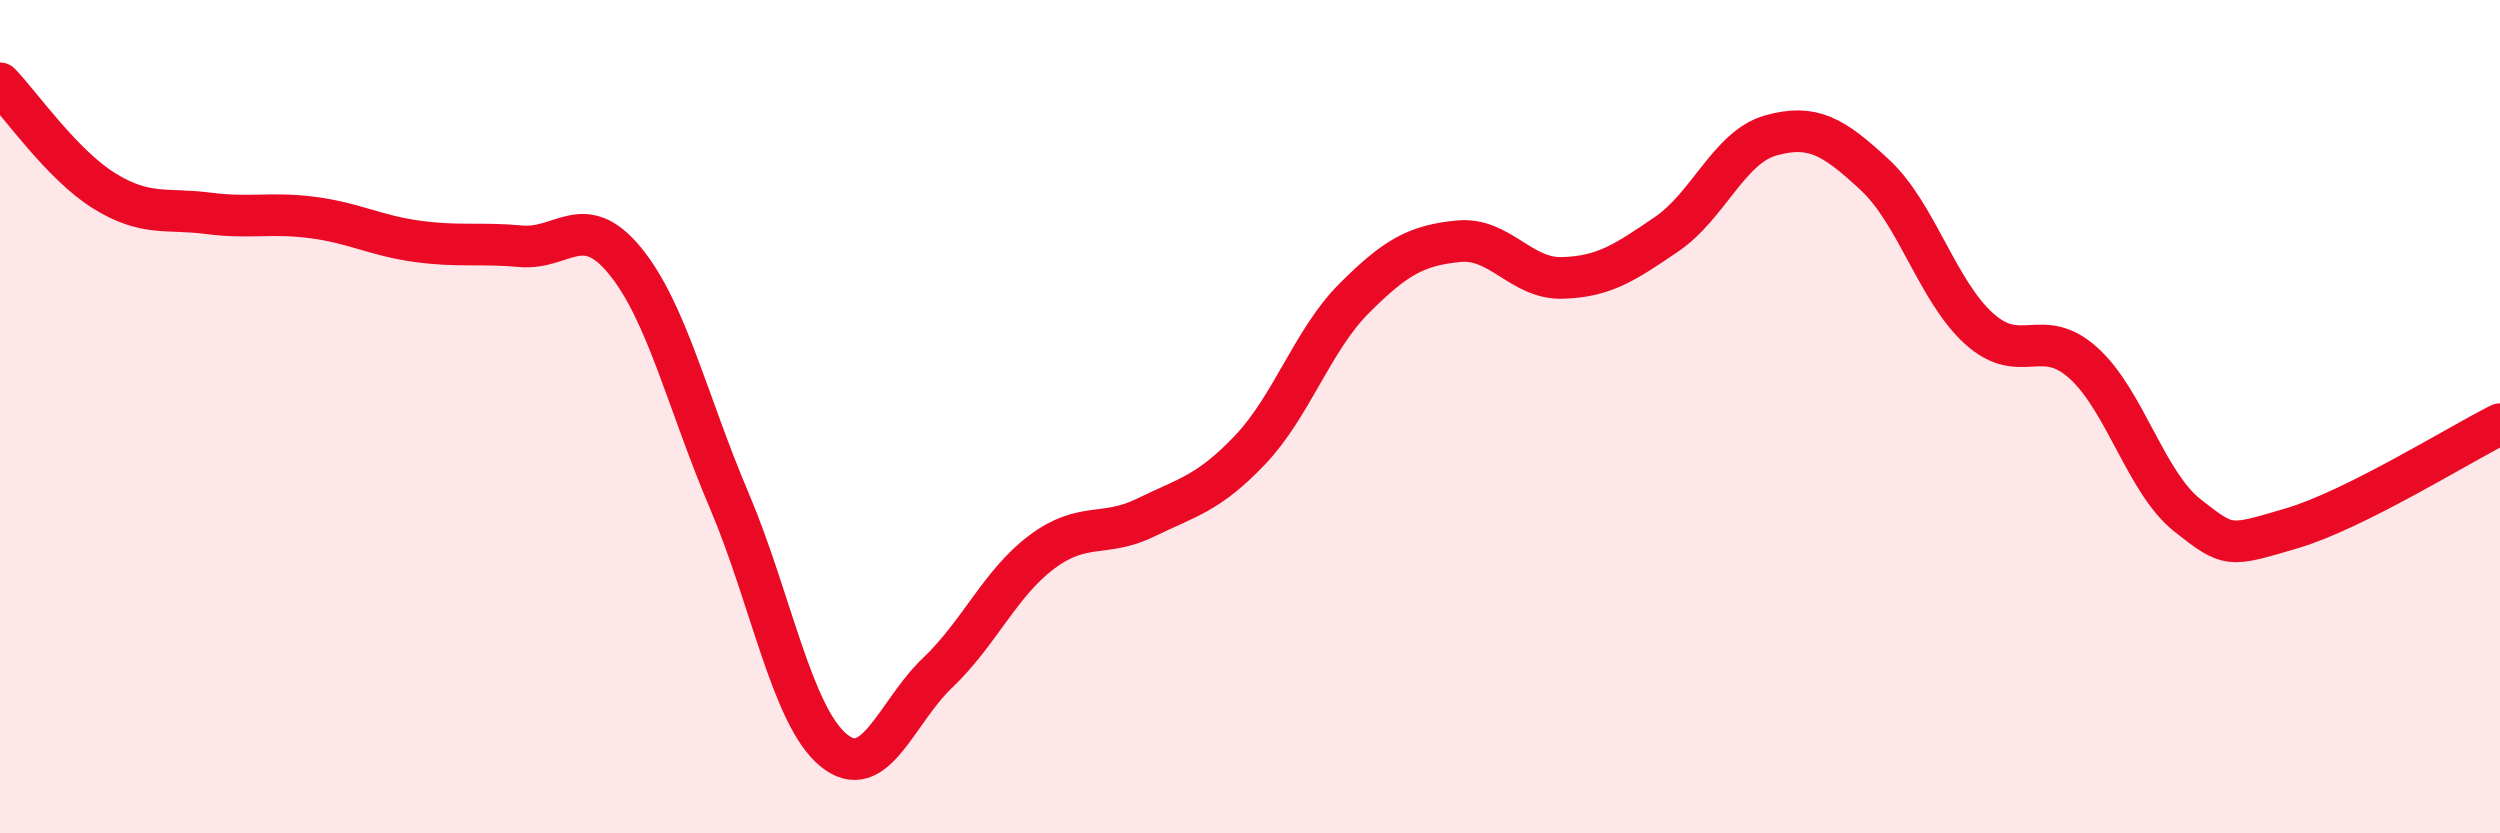
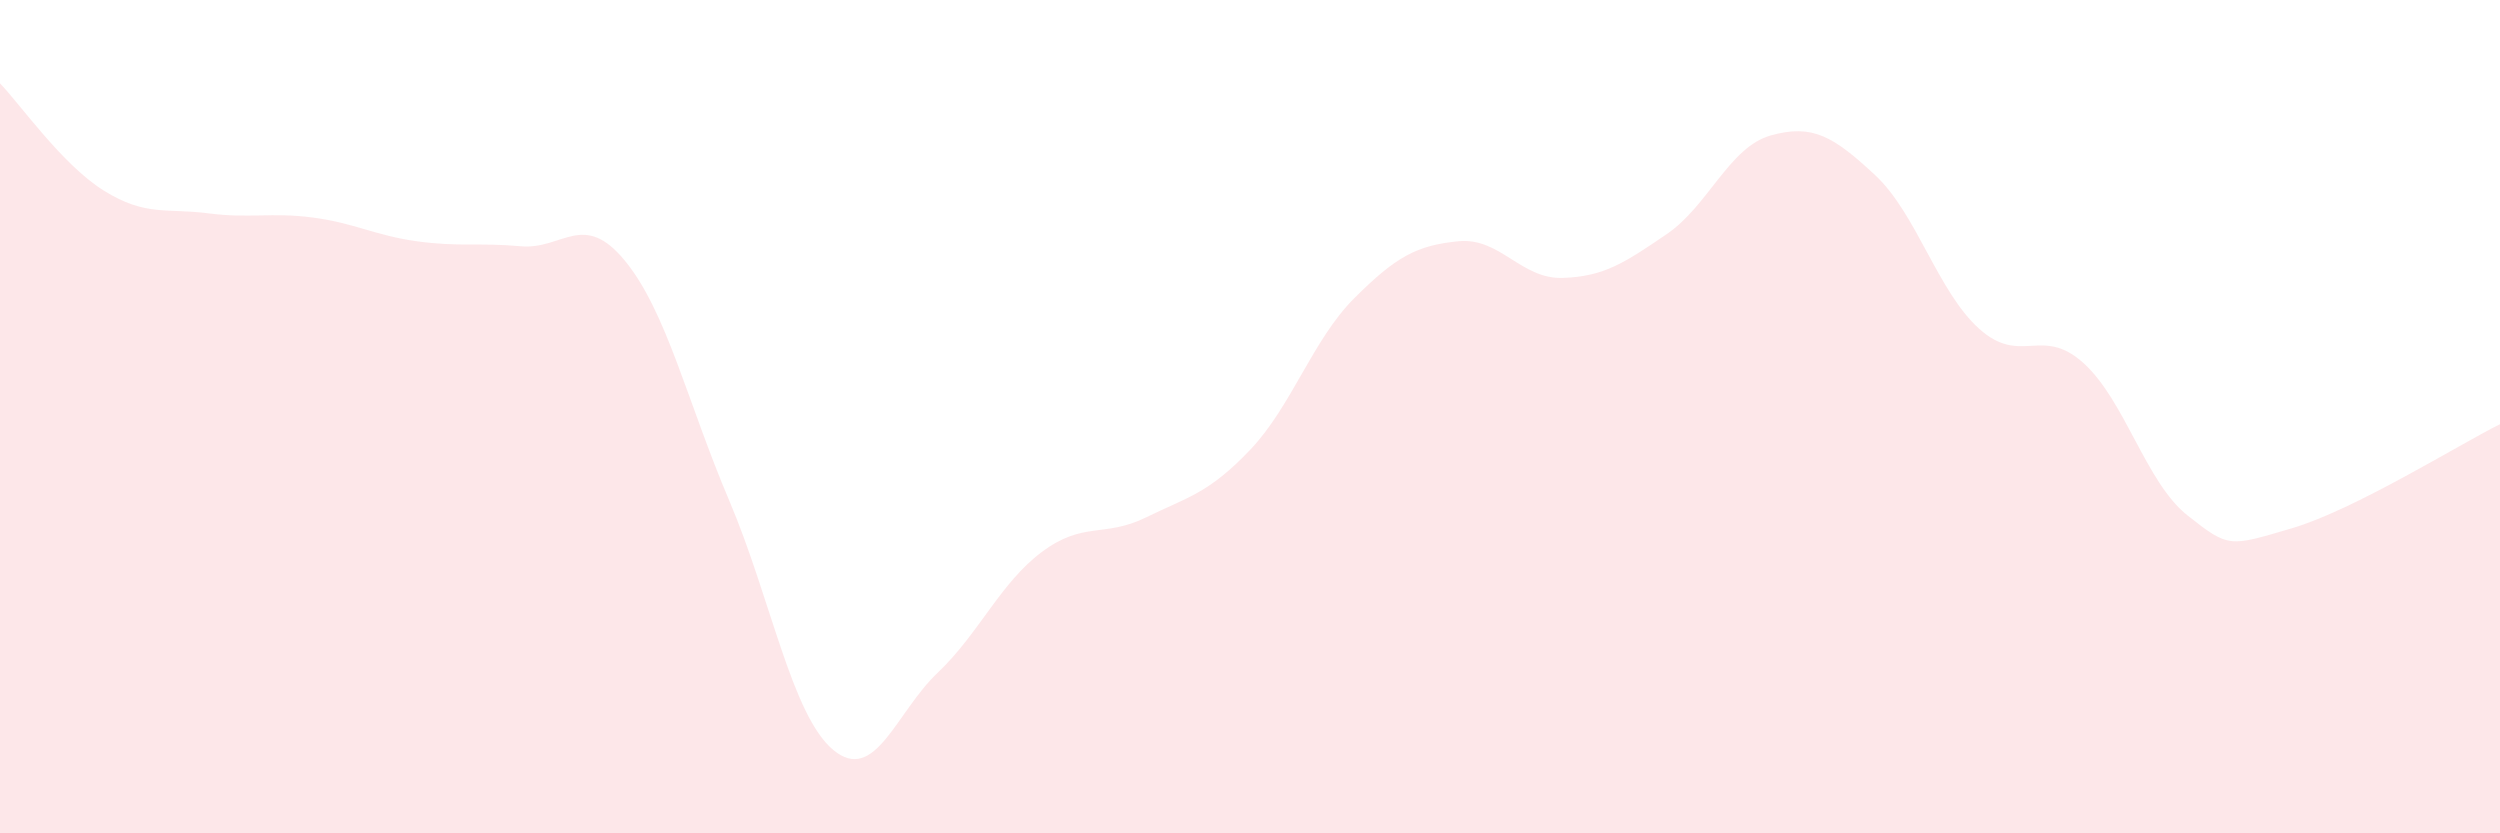
<svg xmlns="http://www.w3.org/2000/svg" width="60" height="20" viewBox="0 0 60 20">
  <path d="M 0,2 C 0.5,2.52 1.5,3.96 2.5,4.58 C 3.5,5.2 4,4.99 5,5.12 C 6,5.25 6.5,5.09 7.5,5.22 C 8.5,5.35 9,5.65 10,5.79 C 11,5.93 11.5,5.82 12.5,5.91 C 13.5,6 14,5.04 15,6.26 C 16,7.48 16.5,9.66 17.5,12.01 C 18.5,14.36 19,17.17 20,18 C 21,18.83 21.5,17.1 22.5,16.15 C 23.5,15.2 24,14 25,13.25 C 26,12.5 26.5,12.91 27.5,12.42 C 28.5,11.93 29,11.85 30,10.8 C 31,9.75 31.5,8.16 32.5,7.16 C 33.5,6.16 34,5.89 35,5.79 C 36,5.69 36.5,6.7 37.5,6.67 C 38.5,6.64 39,6.3 40,5.62 C 41,4.94 41.5,3.53 42.5,3.25 C 43.5,2.97 44,3.27 45,4.2 C 46,5.13 46.5,6.99 47.5,7.89 C 48.5,8.79 49,7.81 50,8.71 C 51,9.61 51.5,11.58 52.5,12.37 C 53.5,13.16 53.5,13.12 55,12.68 C 56.5,12.24 59,10.68 60,10.18L60 20L0 20Z" fill="#EB0A25" opacity="0.1" stroke-linecap="round" stroke-linejoin="round" />
-   <path d="M 0,2 C 0.5,2.52 1.5,3.96 2.5,4.58 C 3.5,5.2 4,4.99 5,5.12 C 6,5.25 6.5,5.09 7.5,5.22 C 8.5,5.35 9,5.65 10,5.79 C 11,5.93 11.5,5.82 12.5,5.91 C 13.5,6 14,5.04 15,6.26 C 16,7.48 16.5,9.66 17.5,12.01 C 18.5,14.36 19,17.17 20,18 C 21,18.83 21.5,17.1 22.5,16.15 C 23.5,15.2 24,14 25,13.25 C 26,12.5 26.5,12.91 27.5,12.42 C 28.5,11.93 29,11.85 30,10.8 C 31,9.75 31.5,8.16 32.5,7.16 C 33.5,6.16 34,5.89 35,5.79 C 36,5.69 36.5,6.7 37.5,6.67 C 38.5,6.64 39,6.3 40,5.62 C 41,4.94 41.5,3.53 42.5,3.25 C 43.5,2.97 44,3.27 45,4.2 C 46,5.13 46.5,6.99 47.5,7.89 C 48.5,8.79 49,7.81 50,8.71 C 51,9.61 51.5,11.58 52.5,12.37 C 53.5,13.16 53.5,13.12 55,12.68 C 56.5,12.24 59,10.68 60,10.18" stroke="#EB0A25" stroke-width="1" fill="none" stroke-linecap="round" stroke-linejoin="round" />
</svg>